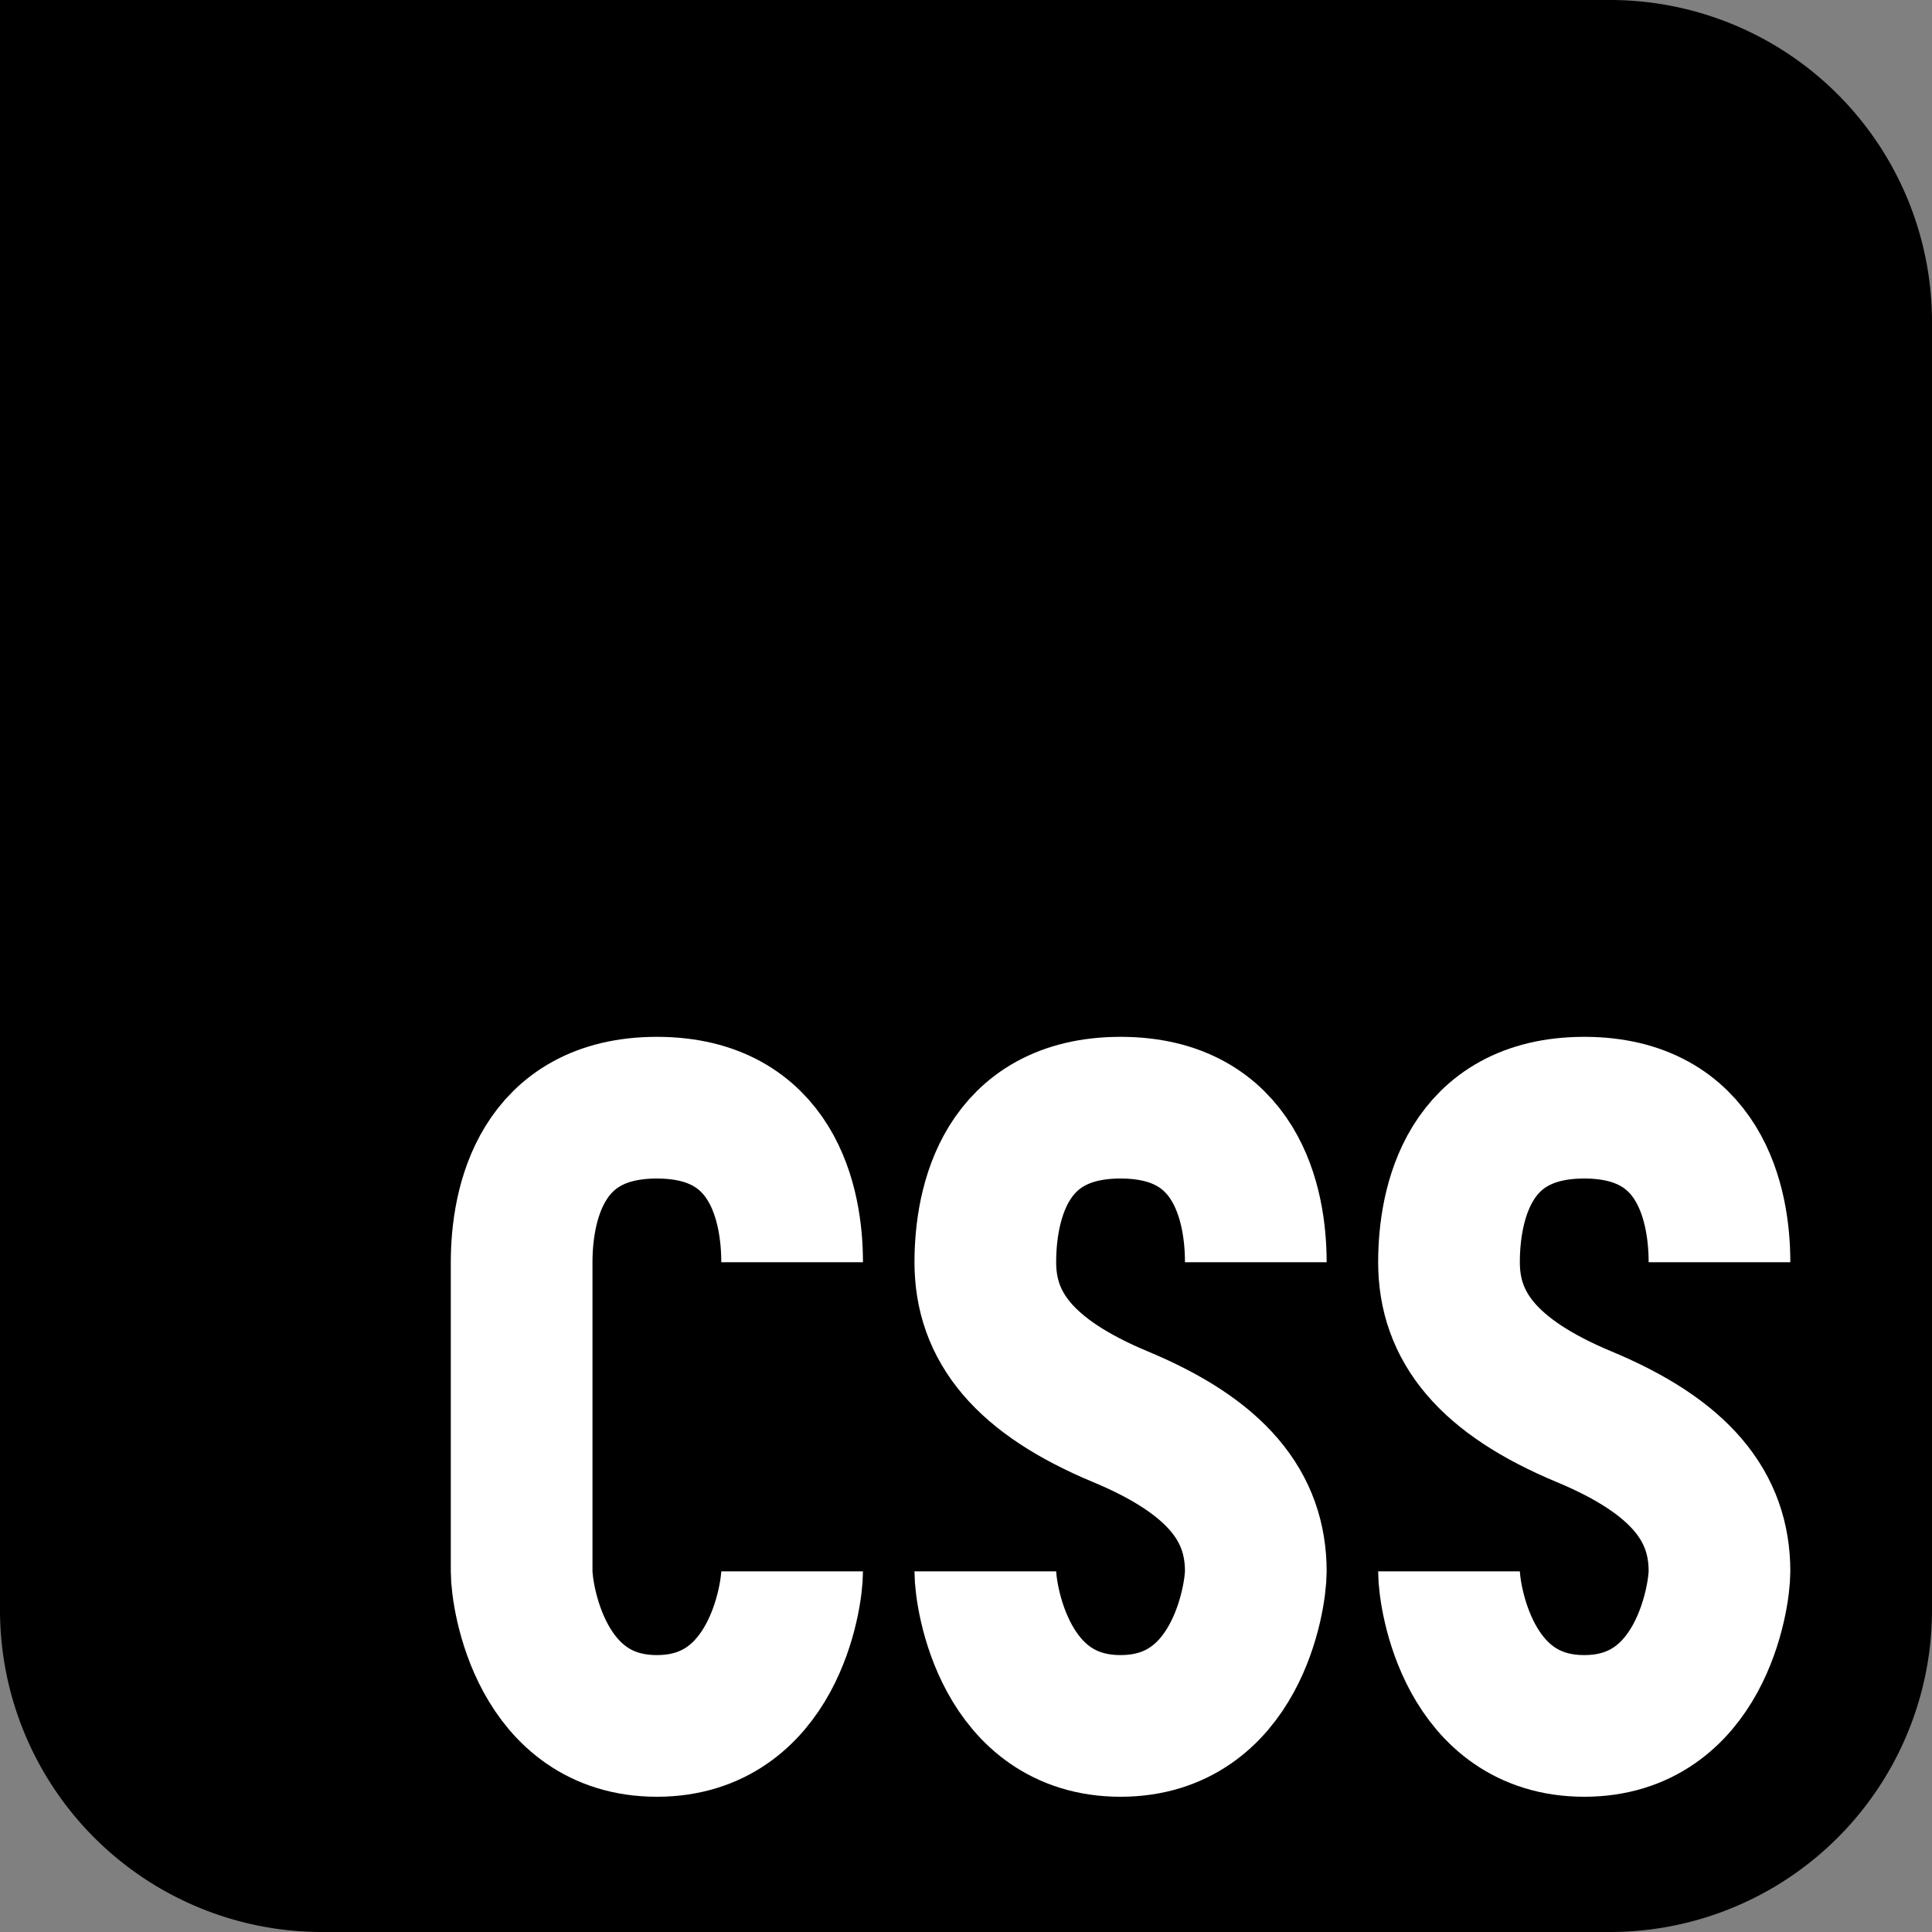
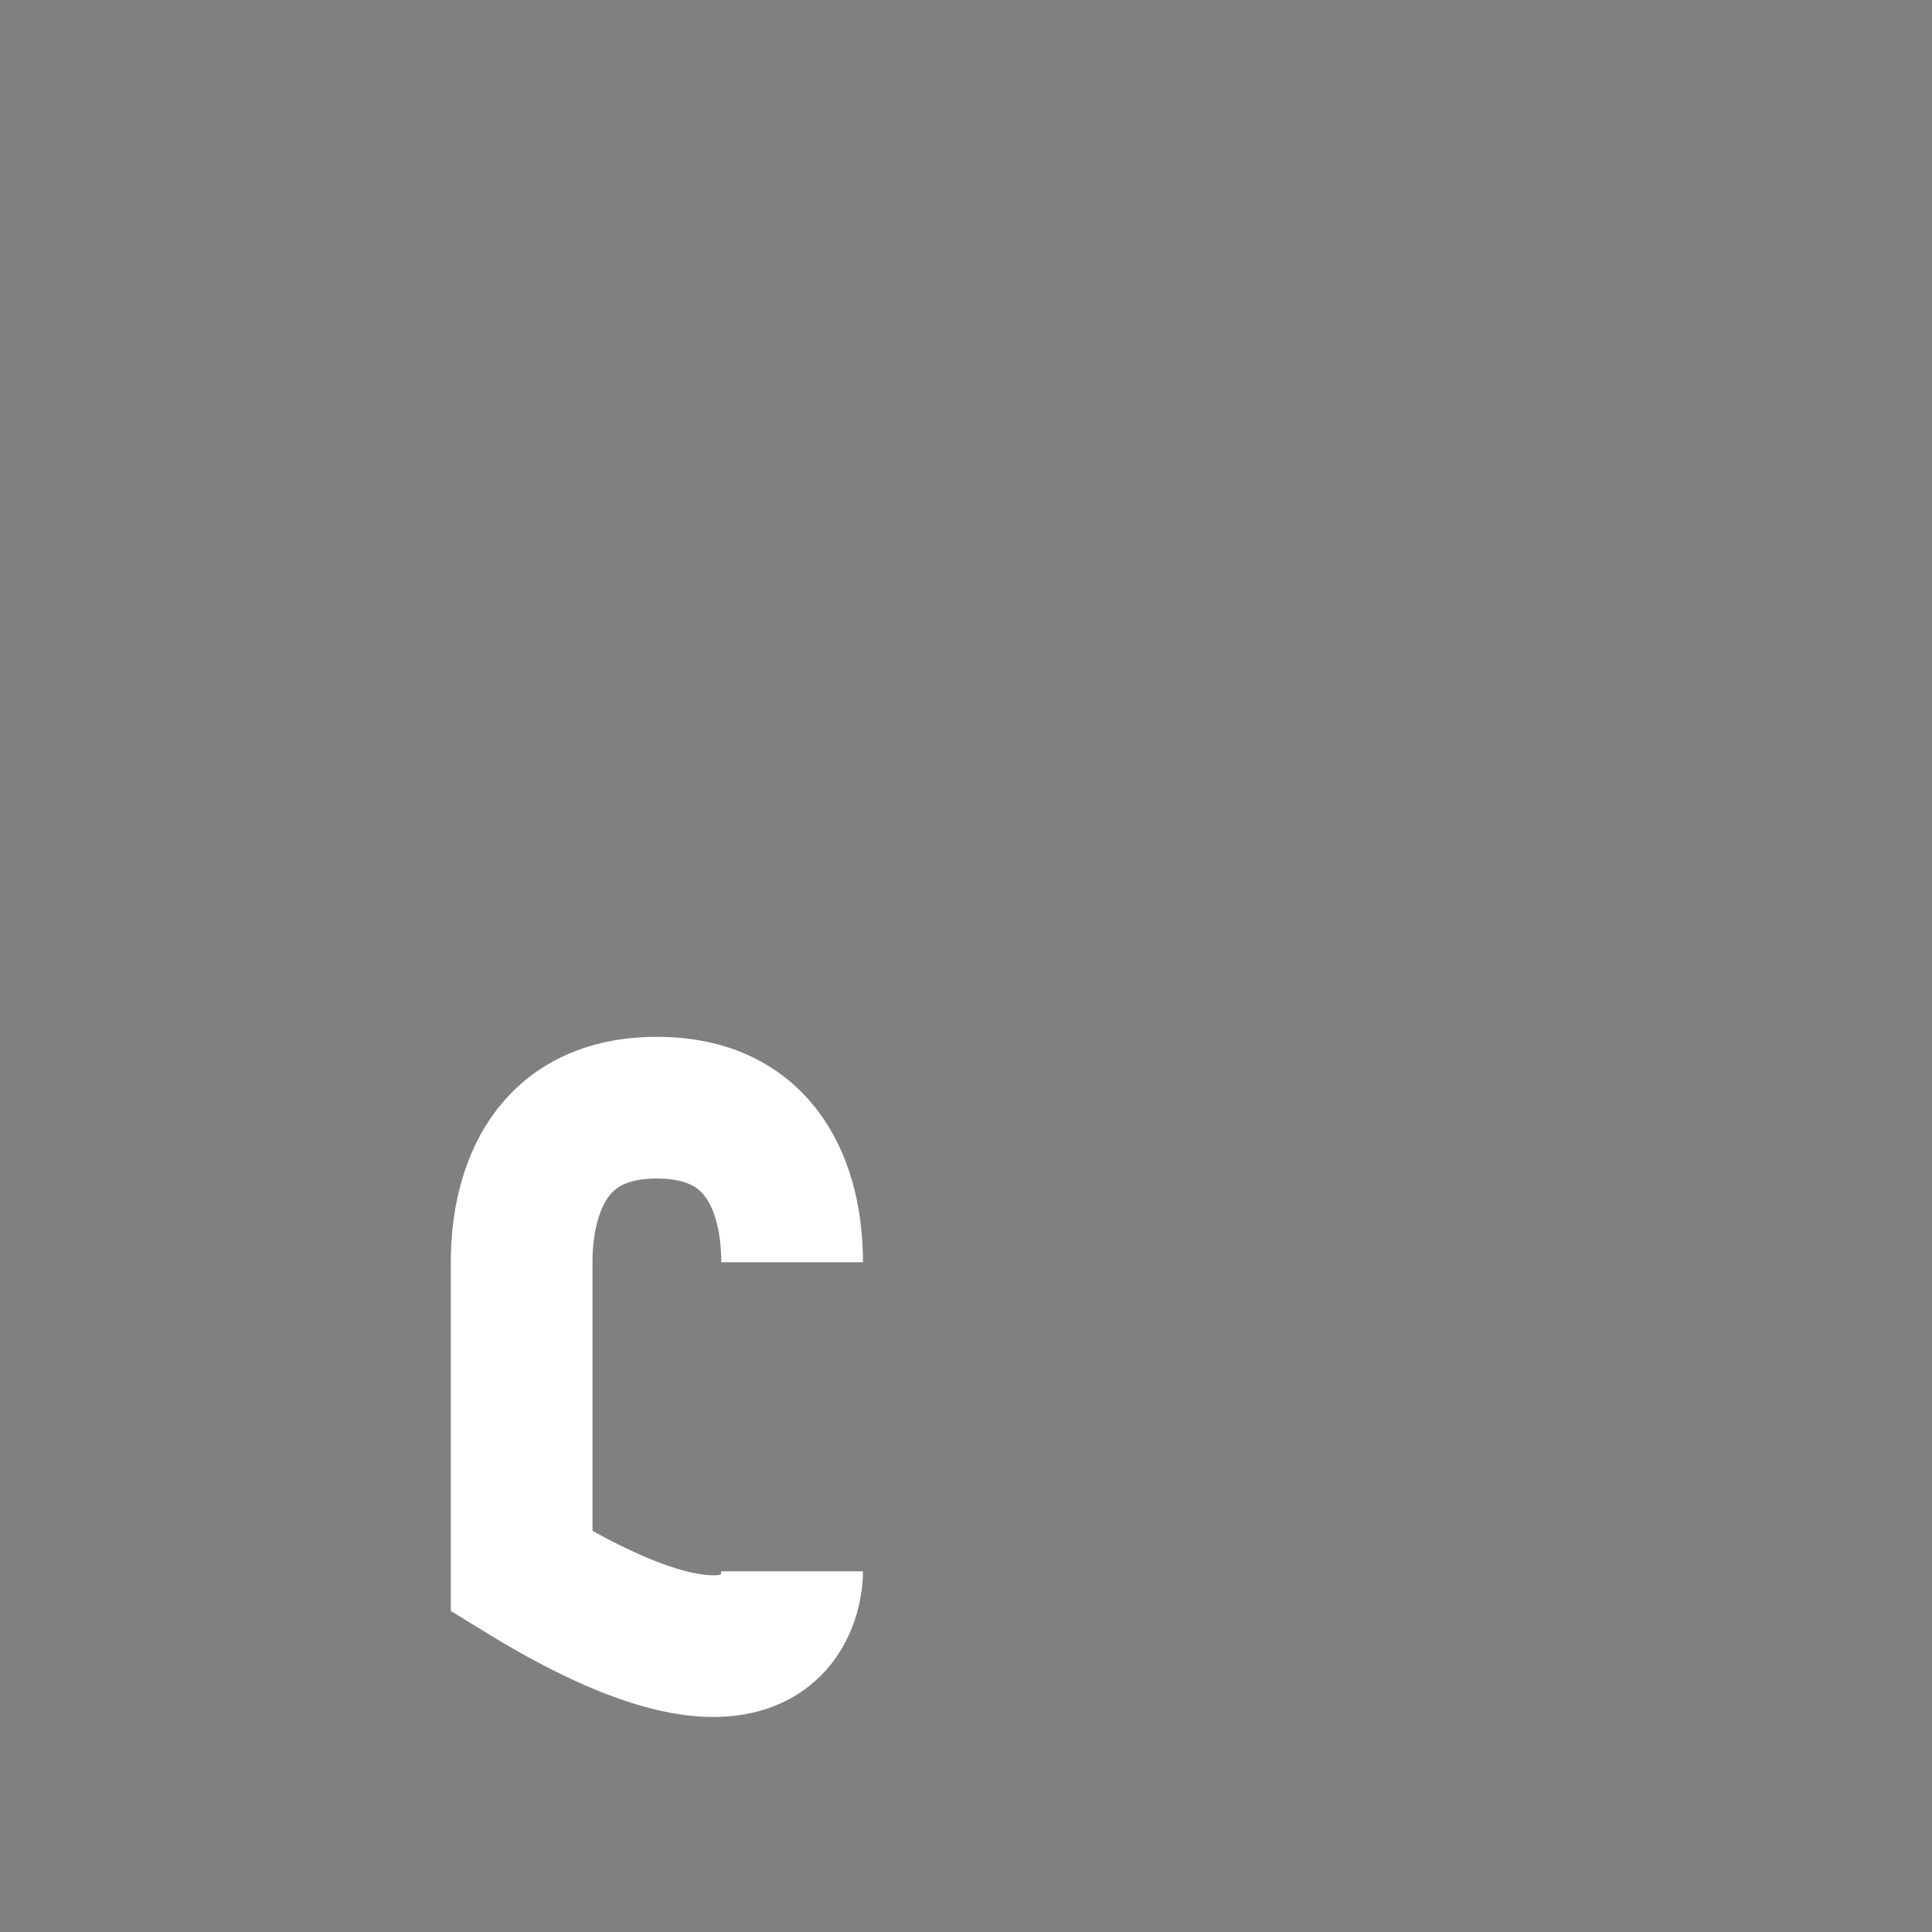
<svg xmlns="http://www.w3.org/2000/svg" viewBox="0 0 300 300" fill="none" stroke="white" stroke-width="22">
  <rect x="0" y="0" width="300" height="300" fill="#808080" stroke="none" />
-   <path fill="rebeccapurple" stroke="none" d="     M0,0 H250     A 50 50 0 0 1 300 50     V250     A 50 50 0 0 1 250 300     H50     A 50 50 0 0 1 0 250     Z" />
  <g id="css" transform="translate(70 220)">
-     <path class="C" transform="translate(32 0)" d="       M 21,-24       C 21,-33 18,-48 0,-48       C -18,-48 -21,-33 -21,-24       V 24       C -21,28 -18,48 0,48       C 18,48 21,28  21,24     " />
-     <path class="S" transform="translate(104 0)" d="M 21,-24       C 21,-33 18,-48 0,-48       C -18,-48 -21,-33 -21,-24       C -21,-14 -15,-6.25 0,0       C 15,6.25 21,14 21,24       C 21,28 18,48 0,48       C -18,48 -21,28 -21,24" />
-     <path class="S" transform="translate(176 0)" d="M 21,-24       C 21,-33 18,-48 0,-48       C -18,-48 -21,-33 -21,-24       C -21,-14 -15,-6.25 0,0       C 15,6.25 21,14 21,24       C 21,28 18,48 0,48       C -18,48 -21,28 -21,24" />
+     <path class="C" transform="translate(32 0)" d="       M 21,-24       C 21,-33 18,-48 0,-48       C -18,-48 -21,-33 -21,-24       V 24       C 18,48 21,28  21,24     " />
  </g>
</svg>